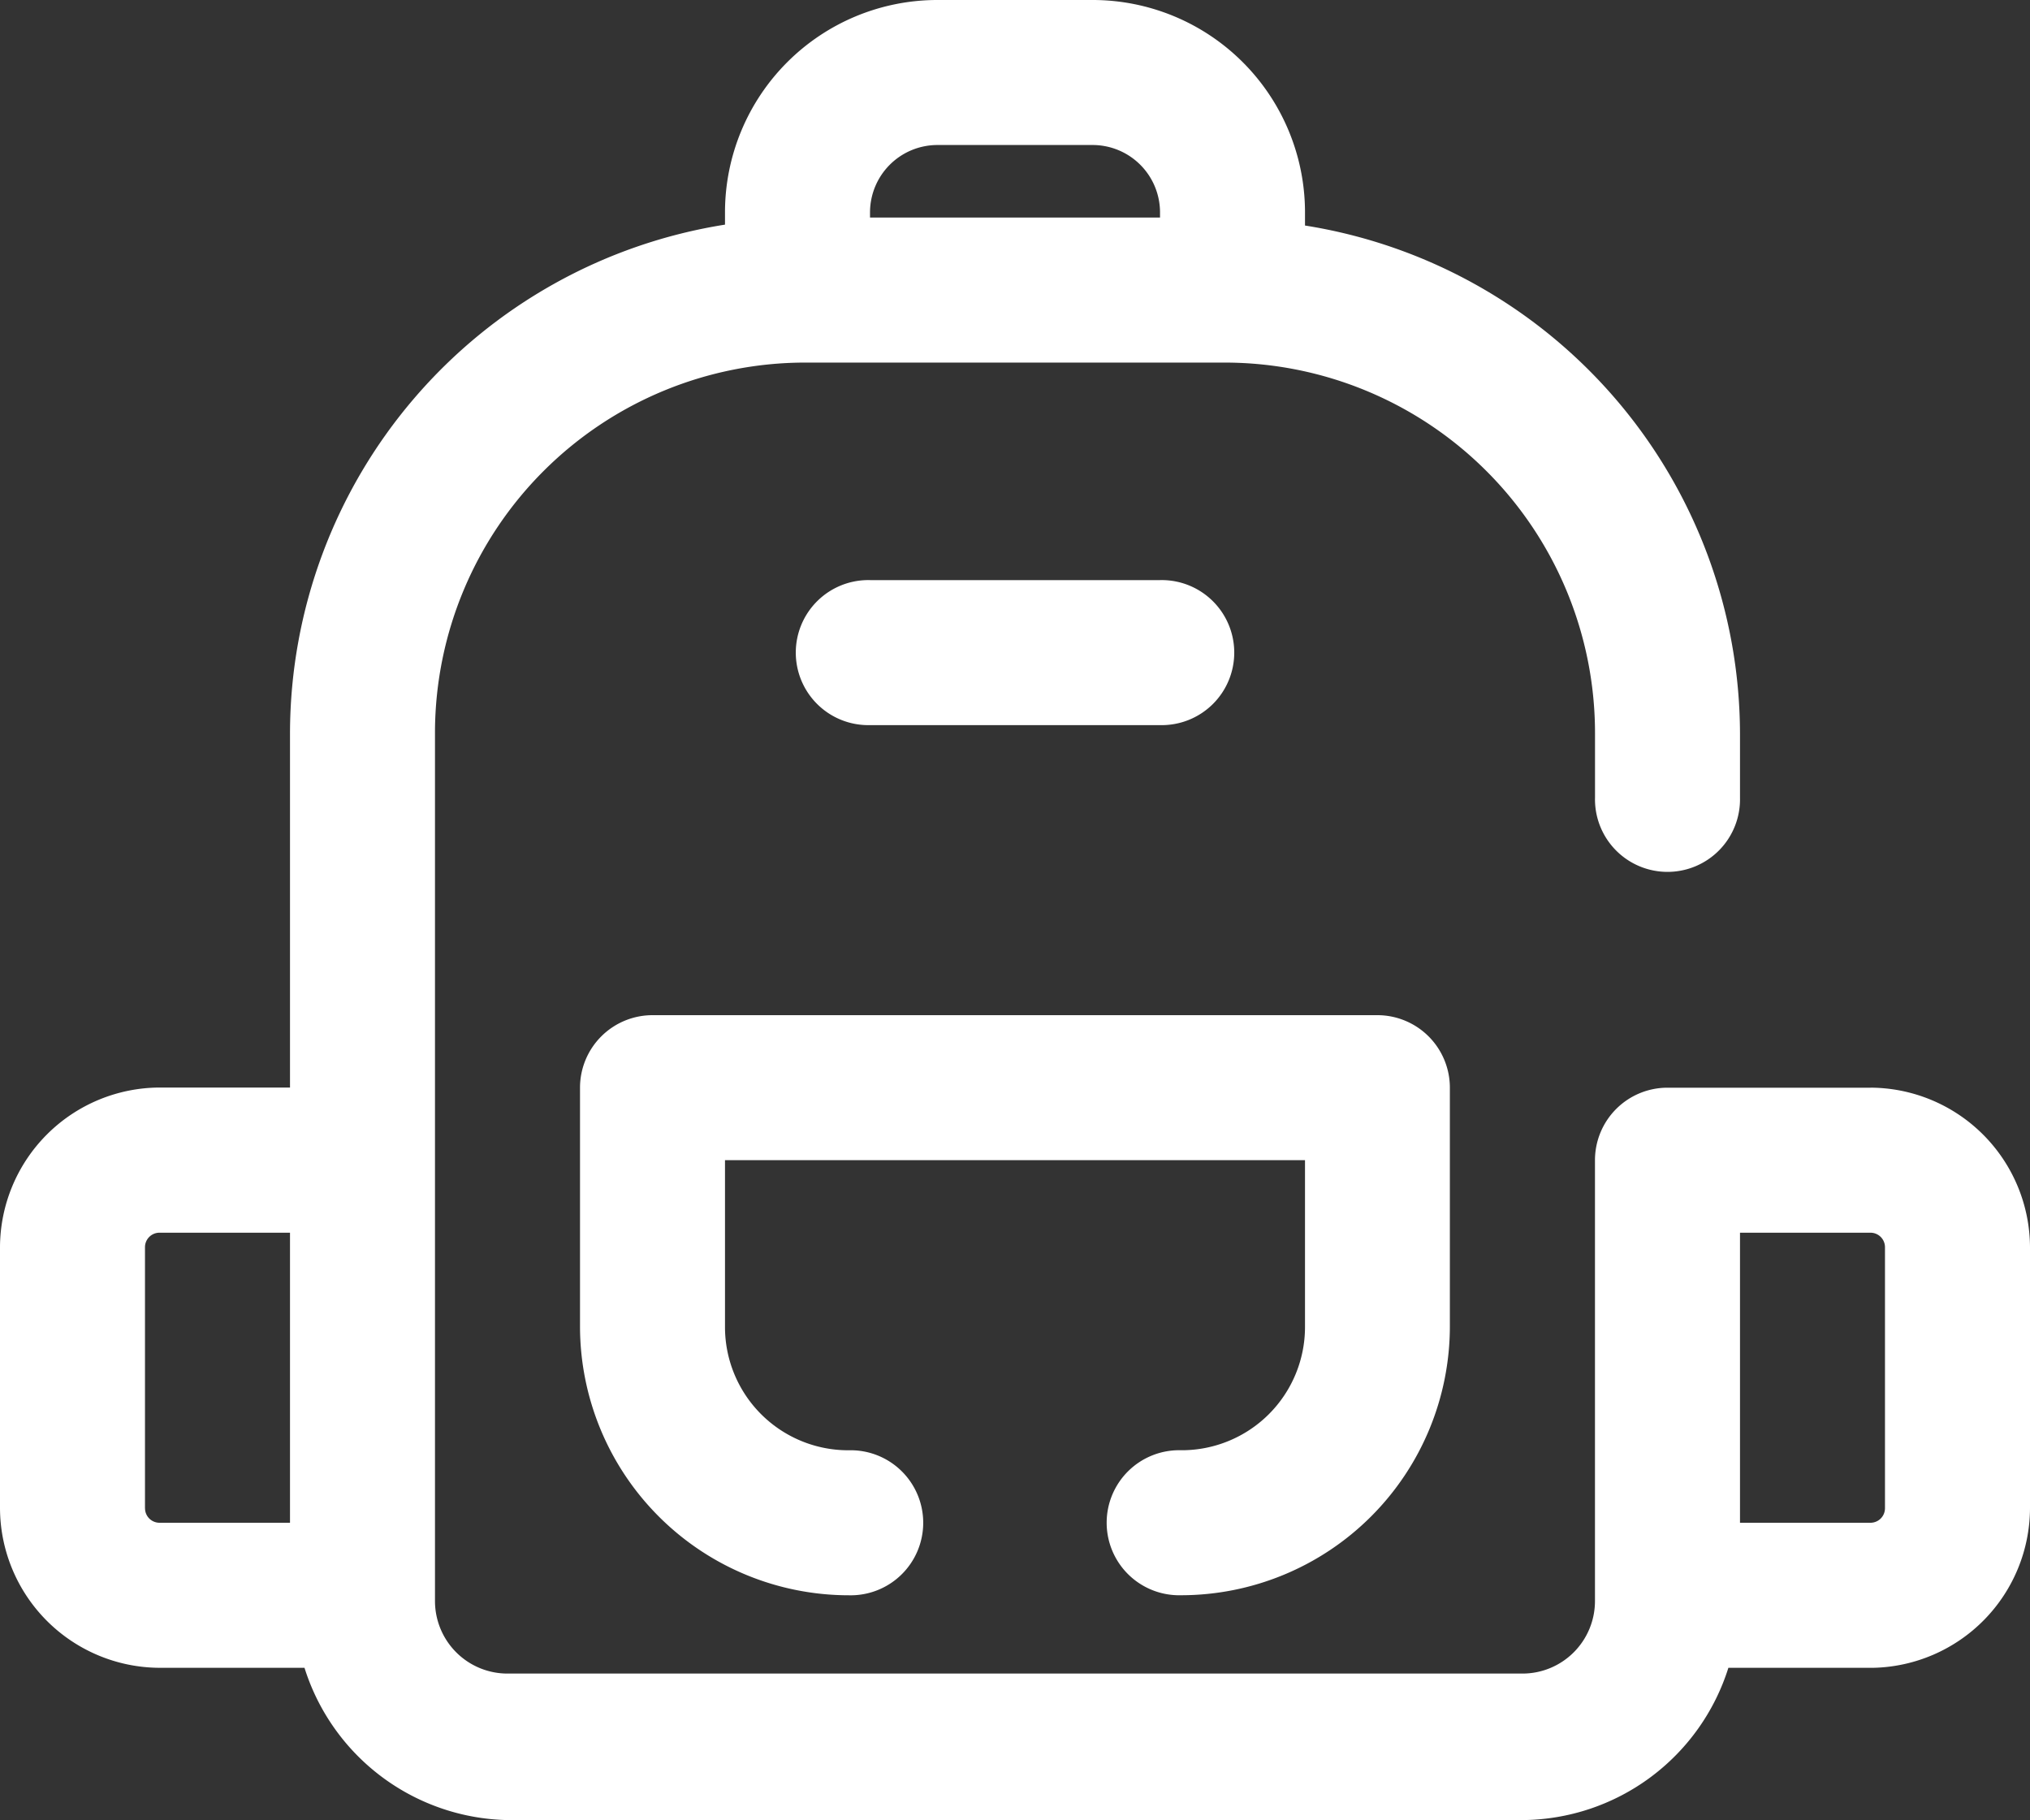
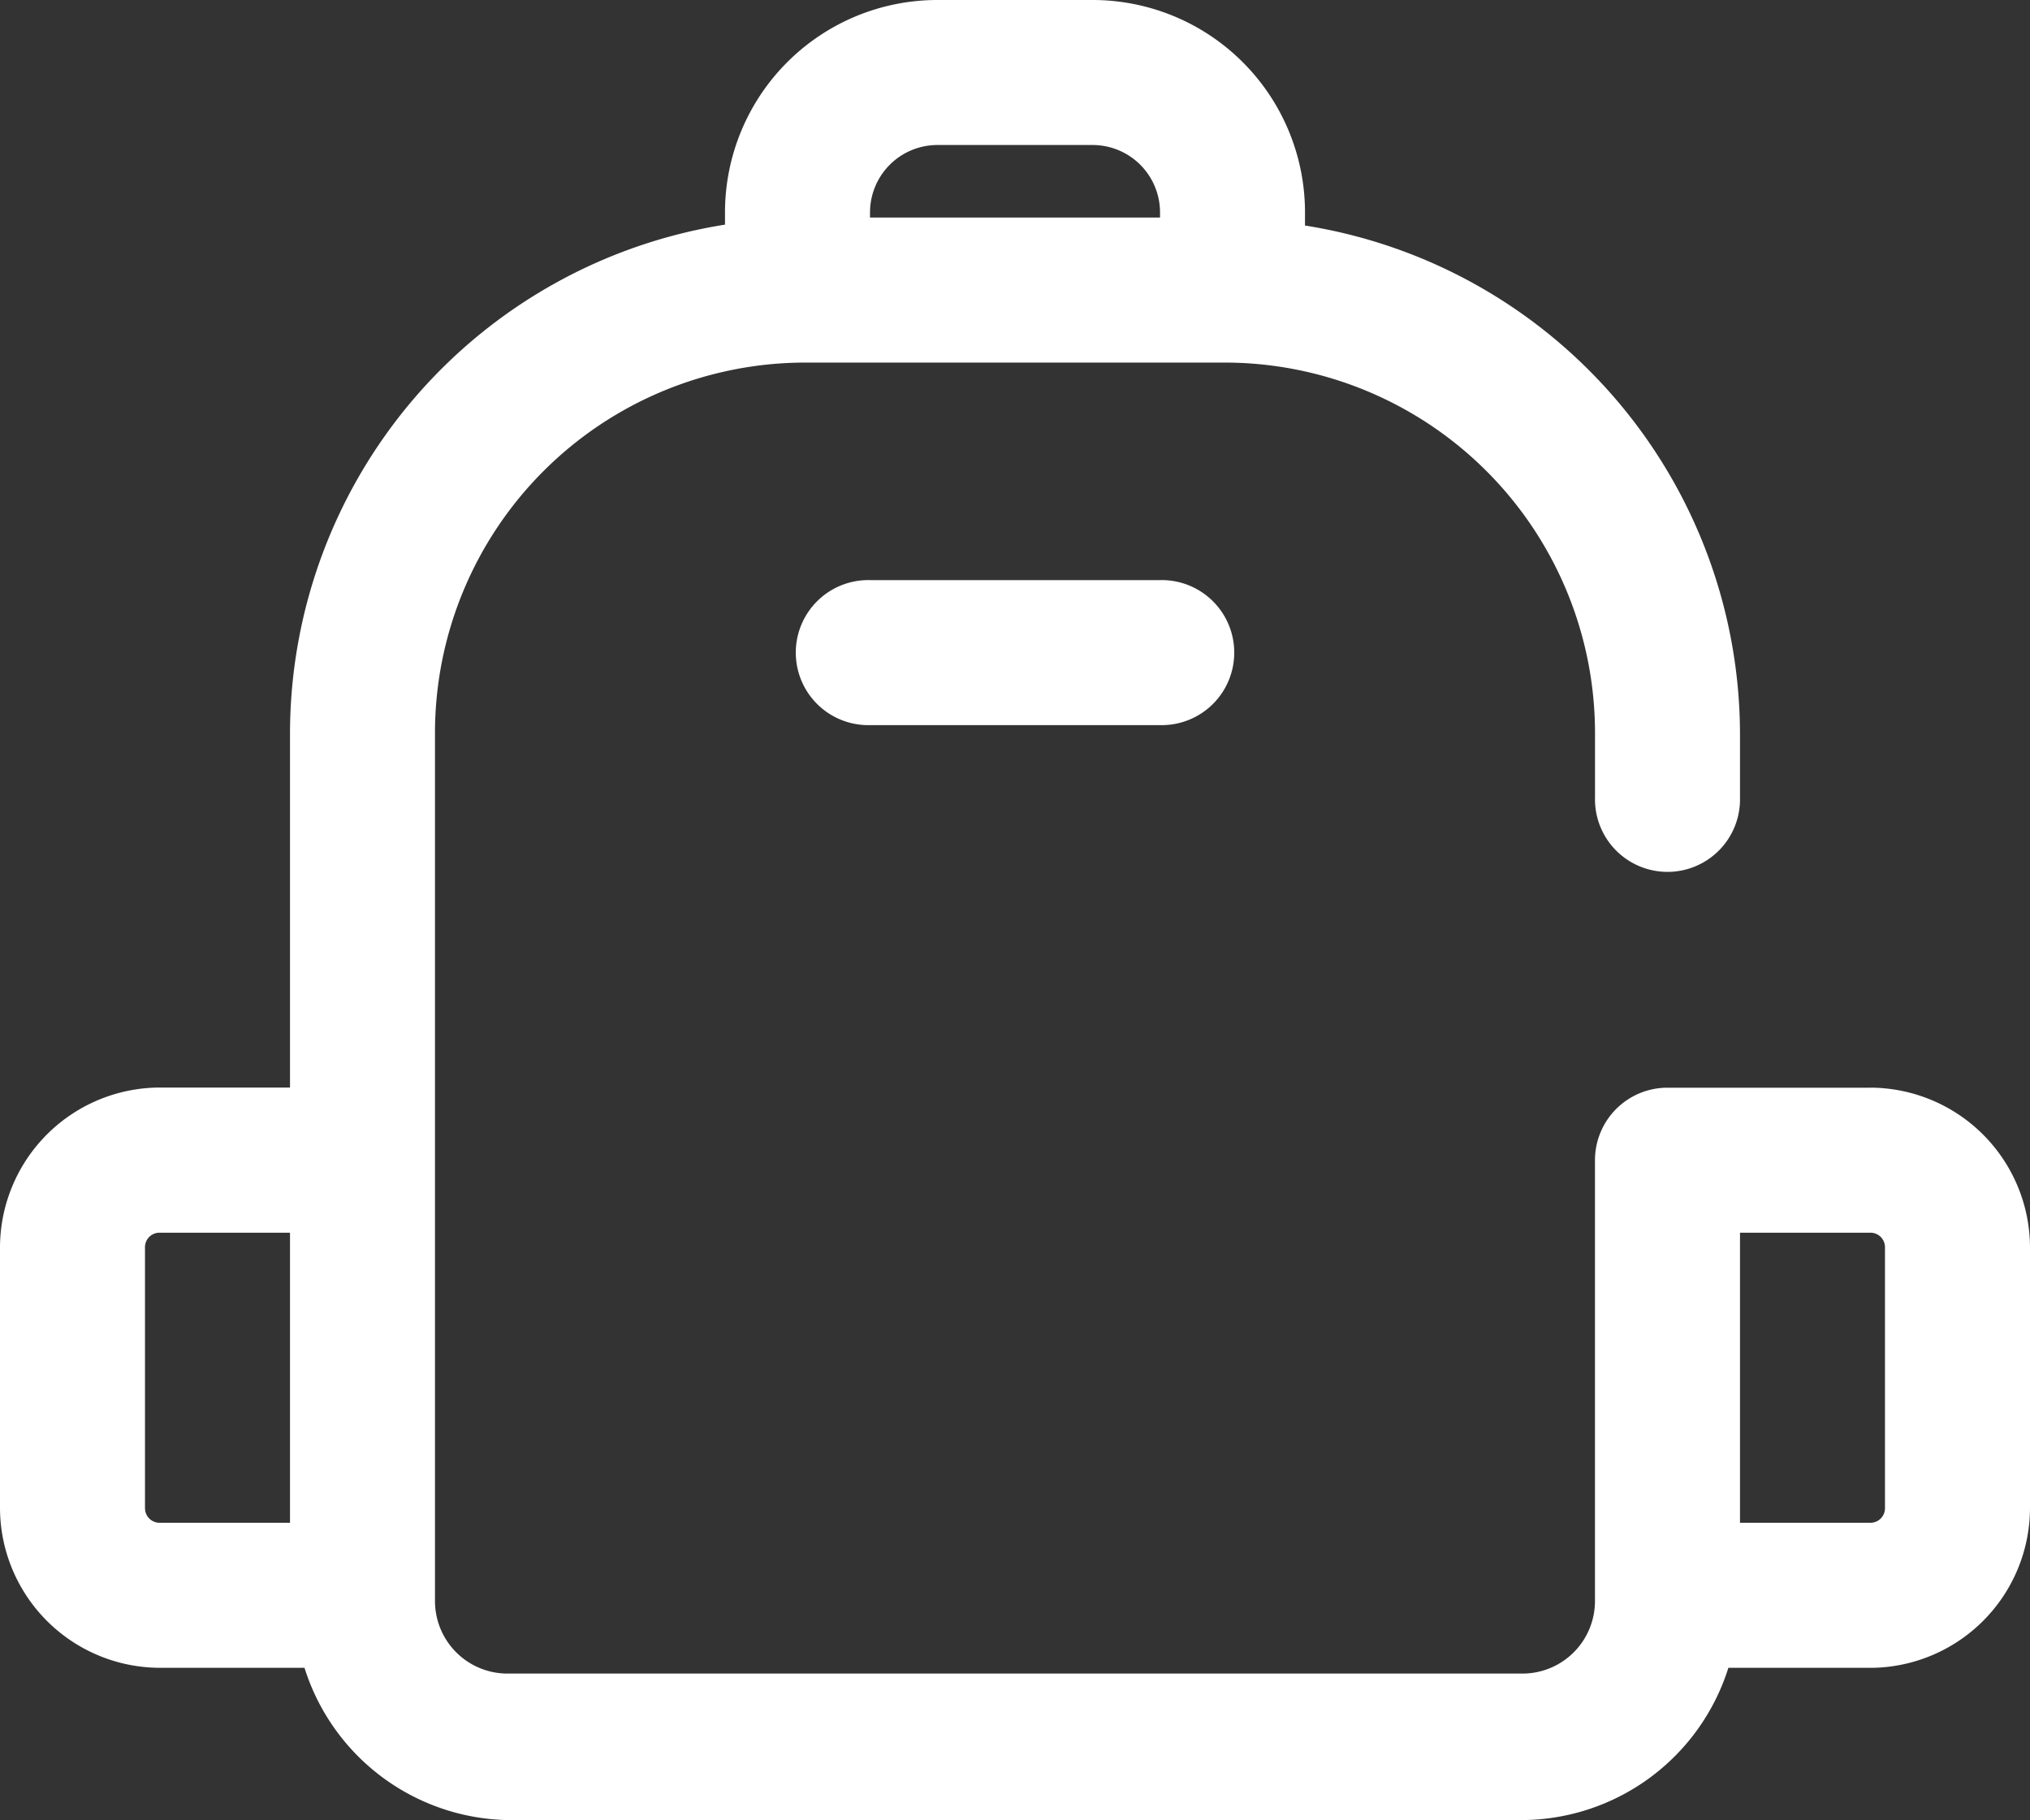
<svg xmlns="http://www.w3.org/2000/svg" id="backpack" width="50" height="44.821" viewBox="0 0 50 44.821">
  <rect x="0" y="0" width="50" height="44.821" fill="#333333" stroke="none" />
  <path id="Pfad_1118" data-name="Pfad 1118" d="M48.071,29.786h-5a1.786,1.786,0,0,0-1.786,1.786V42.429A1.786,1.786,0,0,1,39.5,44.214h-25a1.786,1.786,0,0,1-1.786-1.786V21a9.125,9.125,0,0,1,9.125-9.071H32.161a9.125,9.125,0,0,1,9.125,9.125v1.589a1.786,1.786,0,1,0,3.571,0V21.054a12.7,12.7,0,0,0-10.714-12.5V8.232A5.232,5.232,0,0,0,28.911,3H25.089a5.232,5.232,0,0,0-5.232,5.232v.3a12.7,12.7,0,0,0-10.714,12.5v8.75H5.929A3.946,3.946,0,0,0,2,33.714v6.429a3.946,3.946,0,0,0,3.929,3.929H9.5a5.357,5.357,0,0,0,5,3.75h25a5.357,5.357,0,0,0,5.071-3.75h3.571A3.946,3.946,0,0,0,52,40.143V33.714a3.946,3.946,0,0,0-3.929-3.929ZM23.429,8.232a1.661,1.661,0,0,1,1.661-1.661h3.821a1.661,1.661,0,0,1,1.661,1.661v.125H23.429ZM5.571,40.143V33.714a.357.357,0,0,1,.357-.357H9.143V40.5H5.929a.357.357,0,0,1-.357-.357Zm42.857,0a.357.357,0,0,1-.357.357H44.857V33.357h3.214a.357.357,0,0,1,.357.357Z" transform="translate(-2 -3)" fill="#fff" />
-   <path id="Pfad_1119" data-name="Pfad 1119" d="M24.8,27.714a1.786,1.786,0,1,0,0,3.571,6.625,6.625,0,0,0,6.625-6.625V18.786A1.786,1.786,0,0,0,29.643,17H11.786A1.786,1.786,0,0,0,10,18.786v5.875a6.625,6.625,0,0,0,6.625,6.625,1.786,1.786,0,1,0,0-3.571,3.036,3.036,0,0,1-3.054-3.054V20.571H27.857v4.089A3.036,3.036,0,0,1,24.8,27.714Z" transform="translate(4.286 8)" fill="#fff" />
  <path id="Pfad_1120" data-name="Pfad 1120" d="M21.929,14.571a1.786,1.786,0,1,0,0-3.571H14.786a1.786,1.786,0,1,0,0,3.571Z" transform="translate(6.643 3.286)" fill="#fff" />
</svg>